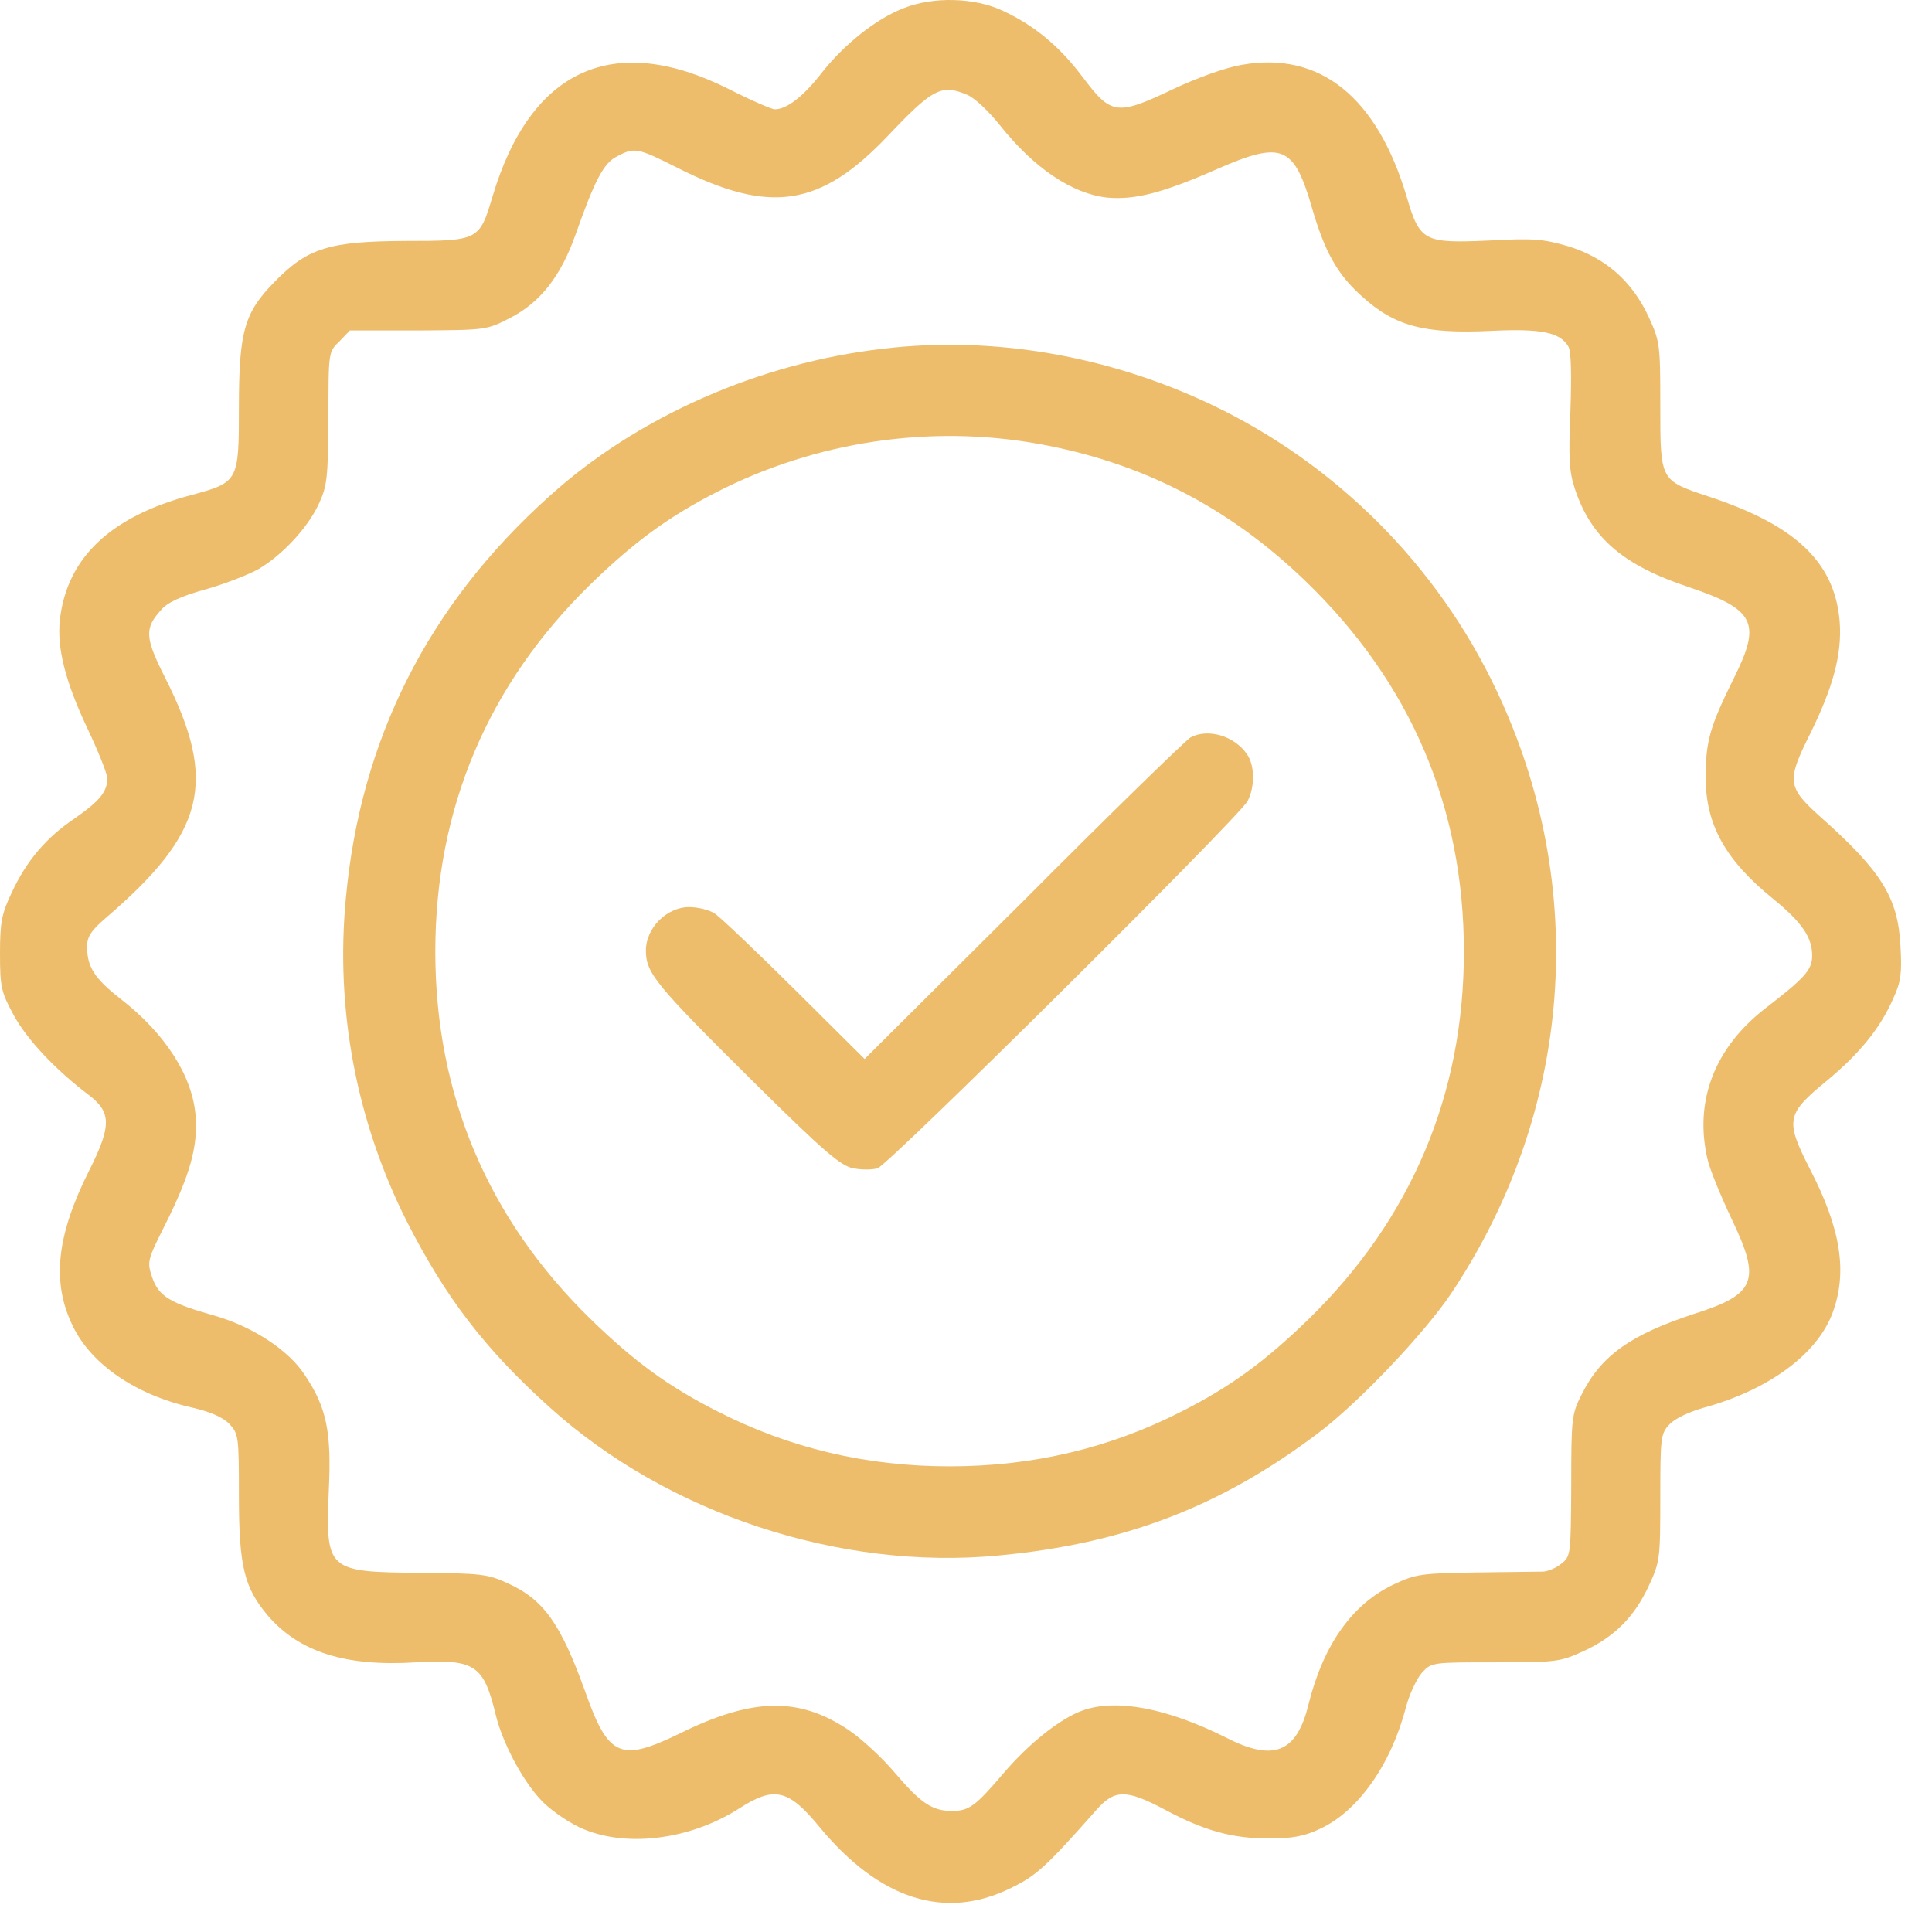
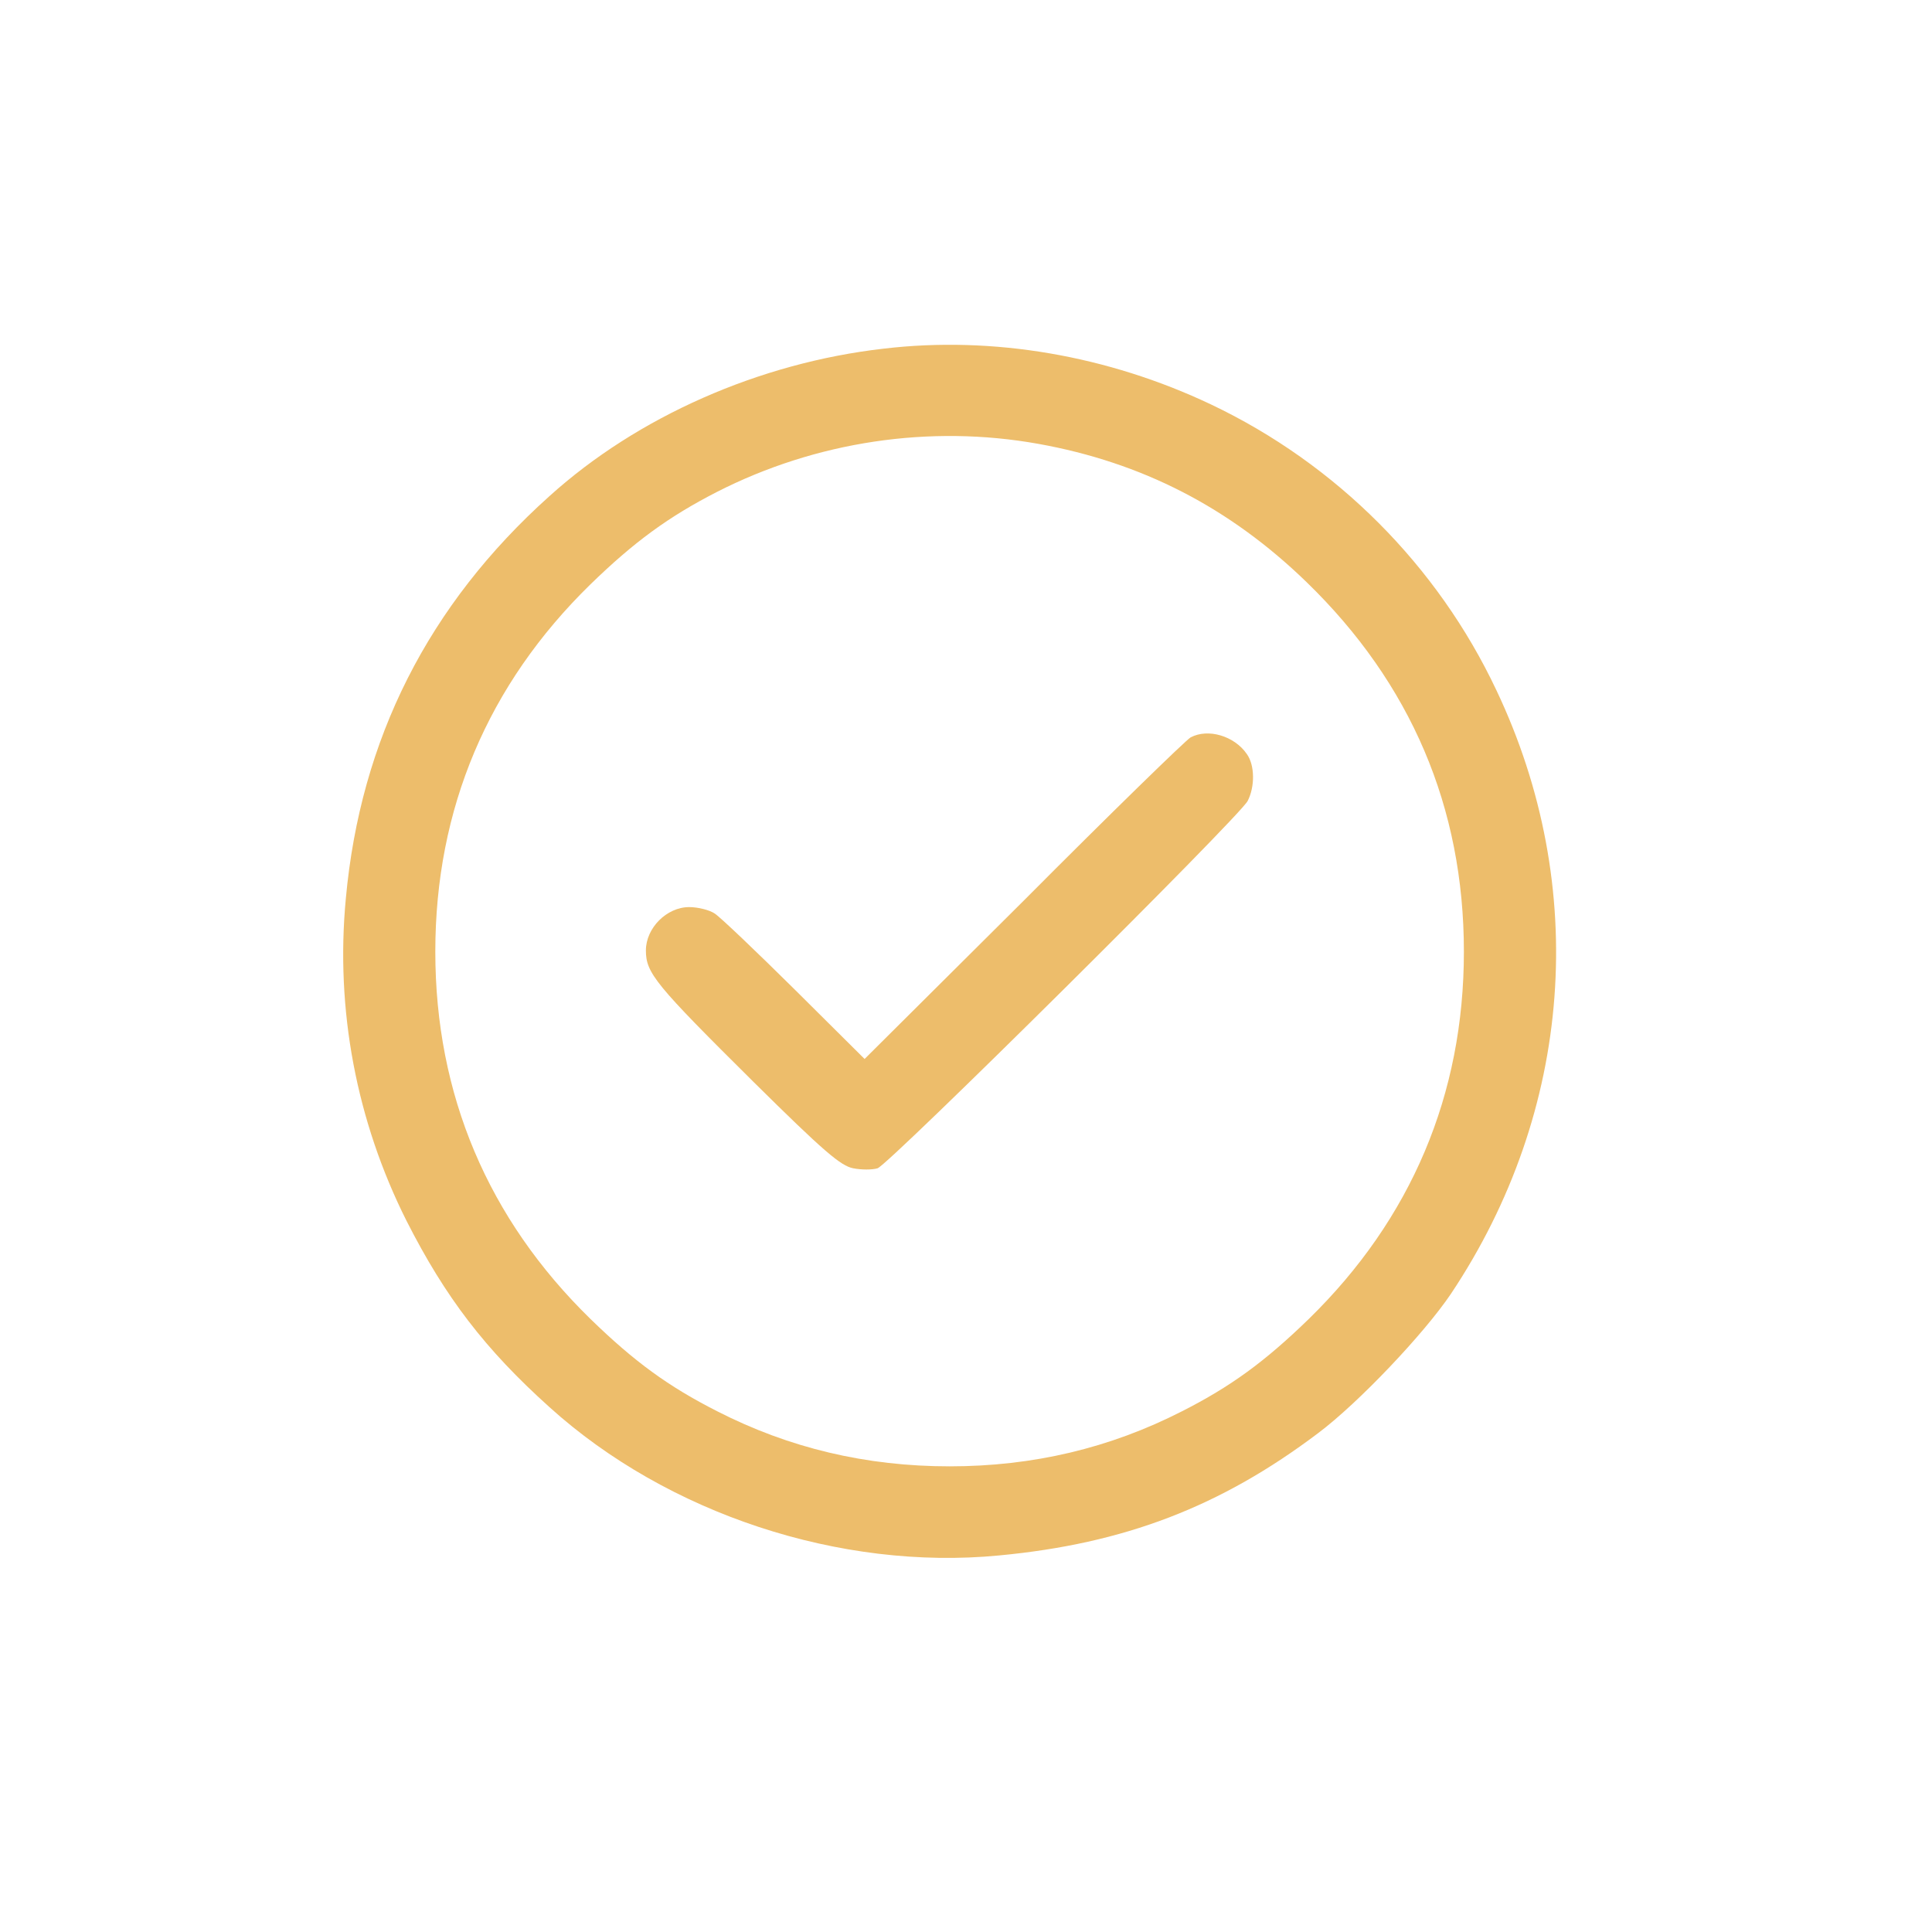
<svg xmlns="http://www.w3.org/2000/svg" width="41" height="41" viewBox="0 0 41 41" fill="none">
-   <path d="M19.181 0.172C18.597 0.395 17.918 0.937 17.437 1.547C17.05 2.045 16.698 2.32 16.44 2.32C16.38 2.32 15.941 2.131 15.469 1.891C13.02 0.662 11.258 1.461 10.45 4.177C10.175 5.105 10.149 5.113 8.602 5.113C6.995 5.122 6.531 5.259 5.835 5.973C5.182 6.634 5.07 7.03 5.07 8.654C5.07 10.209 5.062 10.235 4.073 10.502C2.355 10.957 1.427 11.825 1.272 13.14C1.203 13.742 1.384 14.463 1.856 15.46C2.088 15.95 2.277 16.423 2.277 16.517C2.277 16.801 2.114 16.998 1.598 17.359C0.98 17.772 0.559 18.27 0.241 18.958C0.034 19.396 0 19.577 0 20.238C0 20.952 0.026 21.055 0.292 21.545C0.567 22.052 1.169 22.696 1.873 23.229C2.363 23.599 2.372 23.882 1.899 24.827C1.195 26.22 1.091 27.216 1.547 28.145C1.942 28.961 2.888 29.605 4.082 29.872C4.477 29.966 4.735 30.078 4.873 30.224C5.062 30.43 5.07 30.491 5.07 31.737C5.07 33.241 5.182 33.688 5.68 34.281C6.351 35.063 7.339 35.372 8.834 35.277C10.081 35.209 10.261 35.329 10.519 36.386C10.656 36.962 11.069 37.752 11.456 38.173C11.627 38.371 12.005 38.638 12.289 38.775C13.234 39.222 14.618 39.059 15.684 38.38C16.431 37.898 16.732 37.967 17.394 38.775C18.666 40.313 20.058 40.76 21.459 40.064C21.991 39.806 22.206 39.609 23.255 38.423C23.65 37.967 23.899 37.967 24.724 38.406C25.558 38.852 26.151 39.016 26.933 39.016C27.44 39.016 27.689 38.964 28.016 38.809C28.815 38.44 29.511 37.46 29.829 36.257C29.906 35.956 30.07 35.613 30.181 35.492C30.379 35.277 30.405 35.277 31.737 35.277C33.034 35.277 33.103 35.269 33.61 35.037C34.263 34.736 34.684 34.315 34.994 33.645C35.226 33.146 35.234 33.077 35.234 31.78C35.234 30.499 35.243 30.422 35.432 30.224C35.544 30.104 35.853 29.958 36.163 29.872C37.538 29.494 38.56 28.738 38.887 27.87C39.213 27.002 39.067 26.073 38.406 24.802C37.881 23.77 37.907 23.642 38.766 22.937C39.471 22.352 39.909 21.811 40.184 21.175C40.339 20.84 40.365 20.651 40.331 20.075C40.279 19.044 39.927 18.485 38.612 17.317C37.933 16.706 37.916 16.569 38.406 15.589C38.904 14.584 39.093 13.879 39.041 13.191C38.938 11.937 38.113 11.146 36.257 10.536C35.226 10.192 35.234 10.209 35.234 8.602C35.234 7.305 35.226 7.245 34.985 6.72C34.633 5.964 34.066 5.466 33.275 5.225C32.742 5.07 32.544 5.053 31.582 5.105C30.224 5.165 30.13 5.122 29.855 4.185C29.227 2.063 28.016 1.083 26.357 1.375C26.005 1.435 25.429 1.641 24.879 1.899C23.702 2.458 23.581 2.441 22.98 1.641C22.49 0.988 21.957 0.541 21.27 0.223C20.677 -0.052 19.809 -0.077 19.181 0.172ZM20.522 2.011C20.677 2.071 20.986 2.363 21.218 2.656C21.957 3.584 22.765 4.116 23.504 4.194C24.088 4.245 24.681 4.091 25.798 3.601C27.208 2.982 27.457 3.077 27.844 4.417C28.11 5.328 28.368 5.801 28.866 6.256C29.588 6.927 30.216 7.09 31.659 7.021C32.716 6.97 33.112 7.056 33.284 7.356C33.344 7.459 33.352 7.966 33.327 8.723C33.284 9.728 33.301 10.012 33.421 10.373C33.765 11.413 34.444 11.997 35.844 12.461C37.245 12.934 37.383 13.217 36.798 14.386C36.283 15.426 36.197 15.735 36.197 16.5C36.197 17.506 36.618 18.253 37.623 19.07C38.234 19.568 38.457 19.886 38.457 20.281C38.457 20.582 38.302 20.754 37.452 21.407C36.386 22.241 35.956 23.358 36.231 24.578C36.274 24.793 36.515 25.377 36.755 25.884C37.374 27.174 37.263 27.466 35.965 27.878C34.598 28.325 33.971 28.772 33.559 29.605C33.352 30.009 33.344 30.121 33.344 31.53C33.335 32.983 33.335 33.026 33.138 33.181C33.026 33.275 32.854 33.344 32.751 33.352C32.656 33.352 32.012 33.361 31.324 33.37C30.173 33.387 30.044 33.404 29.588 33.619C28.703 34.031 28.084 34.899 27.766 36.18C27.517 37.194 27.027 37.392 26.022 36.876C24.767 36.248 23.693 36.042 22.971 36.3C22.498 36.472 21.837 36.996 21.295 37.632C20.702 38.328 20.565 38.431 20.204 38.431C19.783 38.431 19.542 38.268 18.992 37.623C18.726 37.306 18.27 36.884 17.995 36.704C16.947 36.008 15.967 36.025 14.42 36.79C13.166 37.4 12.908 37.288 12.418 35.896C11.894 34.444 11.533 33.937 10.759 33.593C10.355 33.404 10.184 33.387 8.92 33.378C6.935 33.361 6.909 33.335 6.978 31.616C7.038 30.379 6.927 29.863 6.471 29.184C6.127 28.652 5.362 28.153 4.555 27.921C3.609 27.655 3.369 27.509 3.231 27.113C3.12 26.778 3.12 26.752 3.506 25.988C4.03 24.939 4.202 24.338 4.151 23.676C4.082 22.834 3.515 21.94 2.552 21.192C2.002 20.763 1.848 20.513 1.848 20.092C1.848 19.877 1.934 19.748 2.252 19.474C4.357 17.669 4.623 16.595 3.506 14.386C3.077 13.535 3.059 13.338 3.42 12.942C3.549 12.788 3.841 12.65 4.374 12.504C4.795 12.384 5.294 12.186 5.491 12.074C5.998 11.774 6.531 11.198 6.763 10.699C6.944 10.313 6.961 10.141 6.97 8.869C6.97 7.468 6.97 7.468 7.202 7.245L7.425 7.013H8.877C10.312 7.004 10.33 7.004 10.828 6.746C11.464 6.42 11.902 5.861 12.212 4.984C12.624 3.816 12.813 3.455 13.097 3.317C13.466 3.12 13.535 3.137 14.386 3.566C16.345 4.555 17.411 4.391 18.846 2.879C19.791 1.882 19.98 1.779 20.522 2.011Z" fill="#EDBD6B" />
  <path d="M18.752 7.399C16.113 7.7 13.527 8.843 11.662 10.527C9.092 12.831 7.648 15.684 7.339 19.07C7.116 21.424 7.562 23.788 8.628 25.91C9.453 27.534 10.295 28.634 11.662 29.863C14.162 32.123 17.832 33.335 21.201 33.009C23.856 32.759 25.902 31.977 27.973 30.413C28.832 29.769 30.224 28.299 30.791 27.457C33.378 23.581 33.739 18.82 31.754 14.644C30.508 12.005 28.359 9.848 25.704 8.585C23.512 7.545 21.072 7.124 18.752 7.399ZM22.034 9.419C24.234 9.814 26.091 10.768 27.723 12.349C29.941 14.498 31.066 17.136 31.066 20.195C31.066 23.229 29.949 25.867 27.775 27.99C26.838 28.901 26.116 29.425 25.085 29.949C23.555 30.731 21.923 31.118 20.152 31.118C18.382 31.118 16.749 30.731 15.22 29.949C14.188 29.425 13.466 28.901 12.53 27.99C10.355 25.867 9.238 23.229 9.238 20.195C9.238 17.162 10.355 14.524 12.53 12.401C13.458 11.498 14.188 10.966 15.211 10.441C17.316 9.367 19.731 9.006 22.034 9.419Z" fill="#EDBD6B" />
  <path d="M25.266 15.649C25.171 15.701 23.573 17.256 21.725 19.113L18.348 22.473L16.869 21.003C16.053 20.195 15.288 19.465 15.168 19.387C15.056 19.31 14.807 19.25 14.627 19.25C14.145 19.25 13.707 19.697 13.707 20.17C13.707 20.651 13.905 20.891 15.993 22.962C17.488 24.441 17.841 24.741 18.107 24.793C18.279 24.827 18.511 24.827 18.623 24.793C18.855 24.724 26.297 17.342 26.477 16.998C26.632 16.698 26.632 16.242 26.46 16.002C26.194 15.615 25.635 15.452 25.266 15.649Z" fill="#EDBD6B" />
</svg>